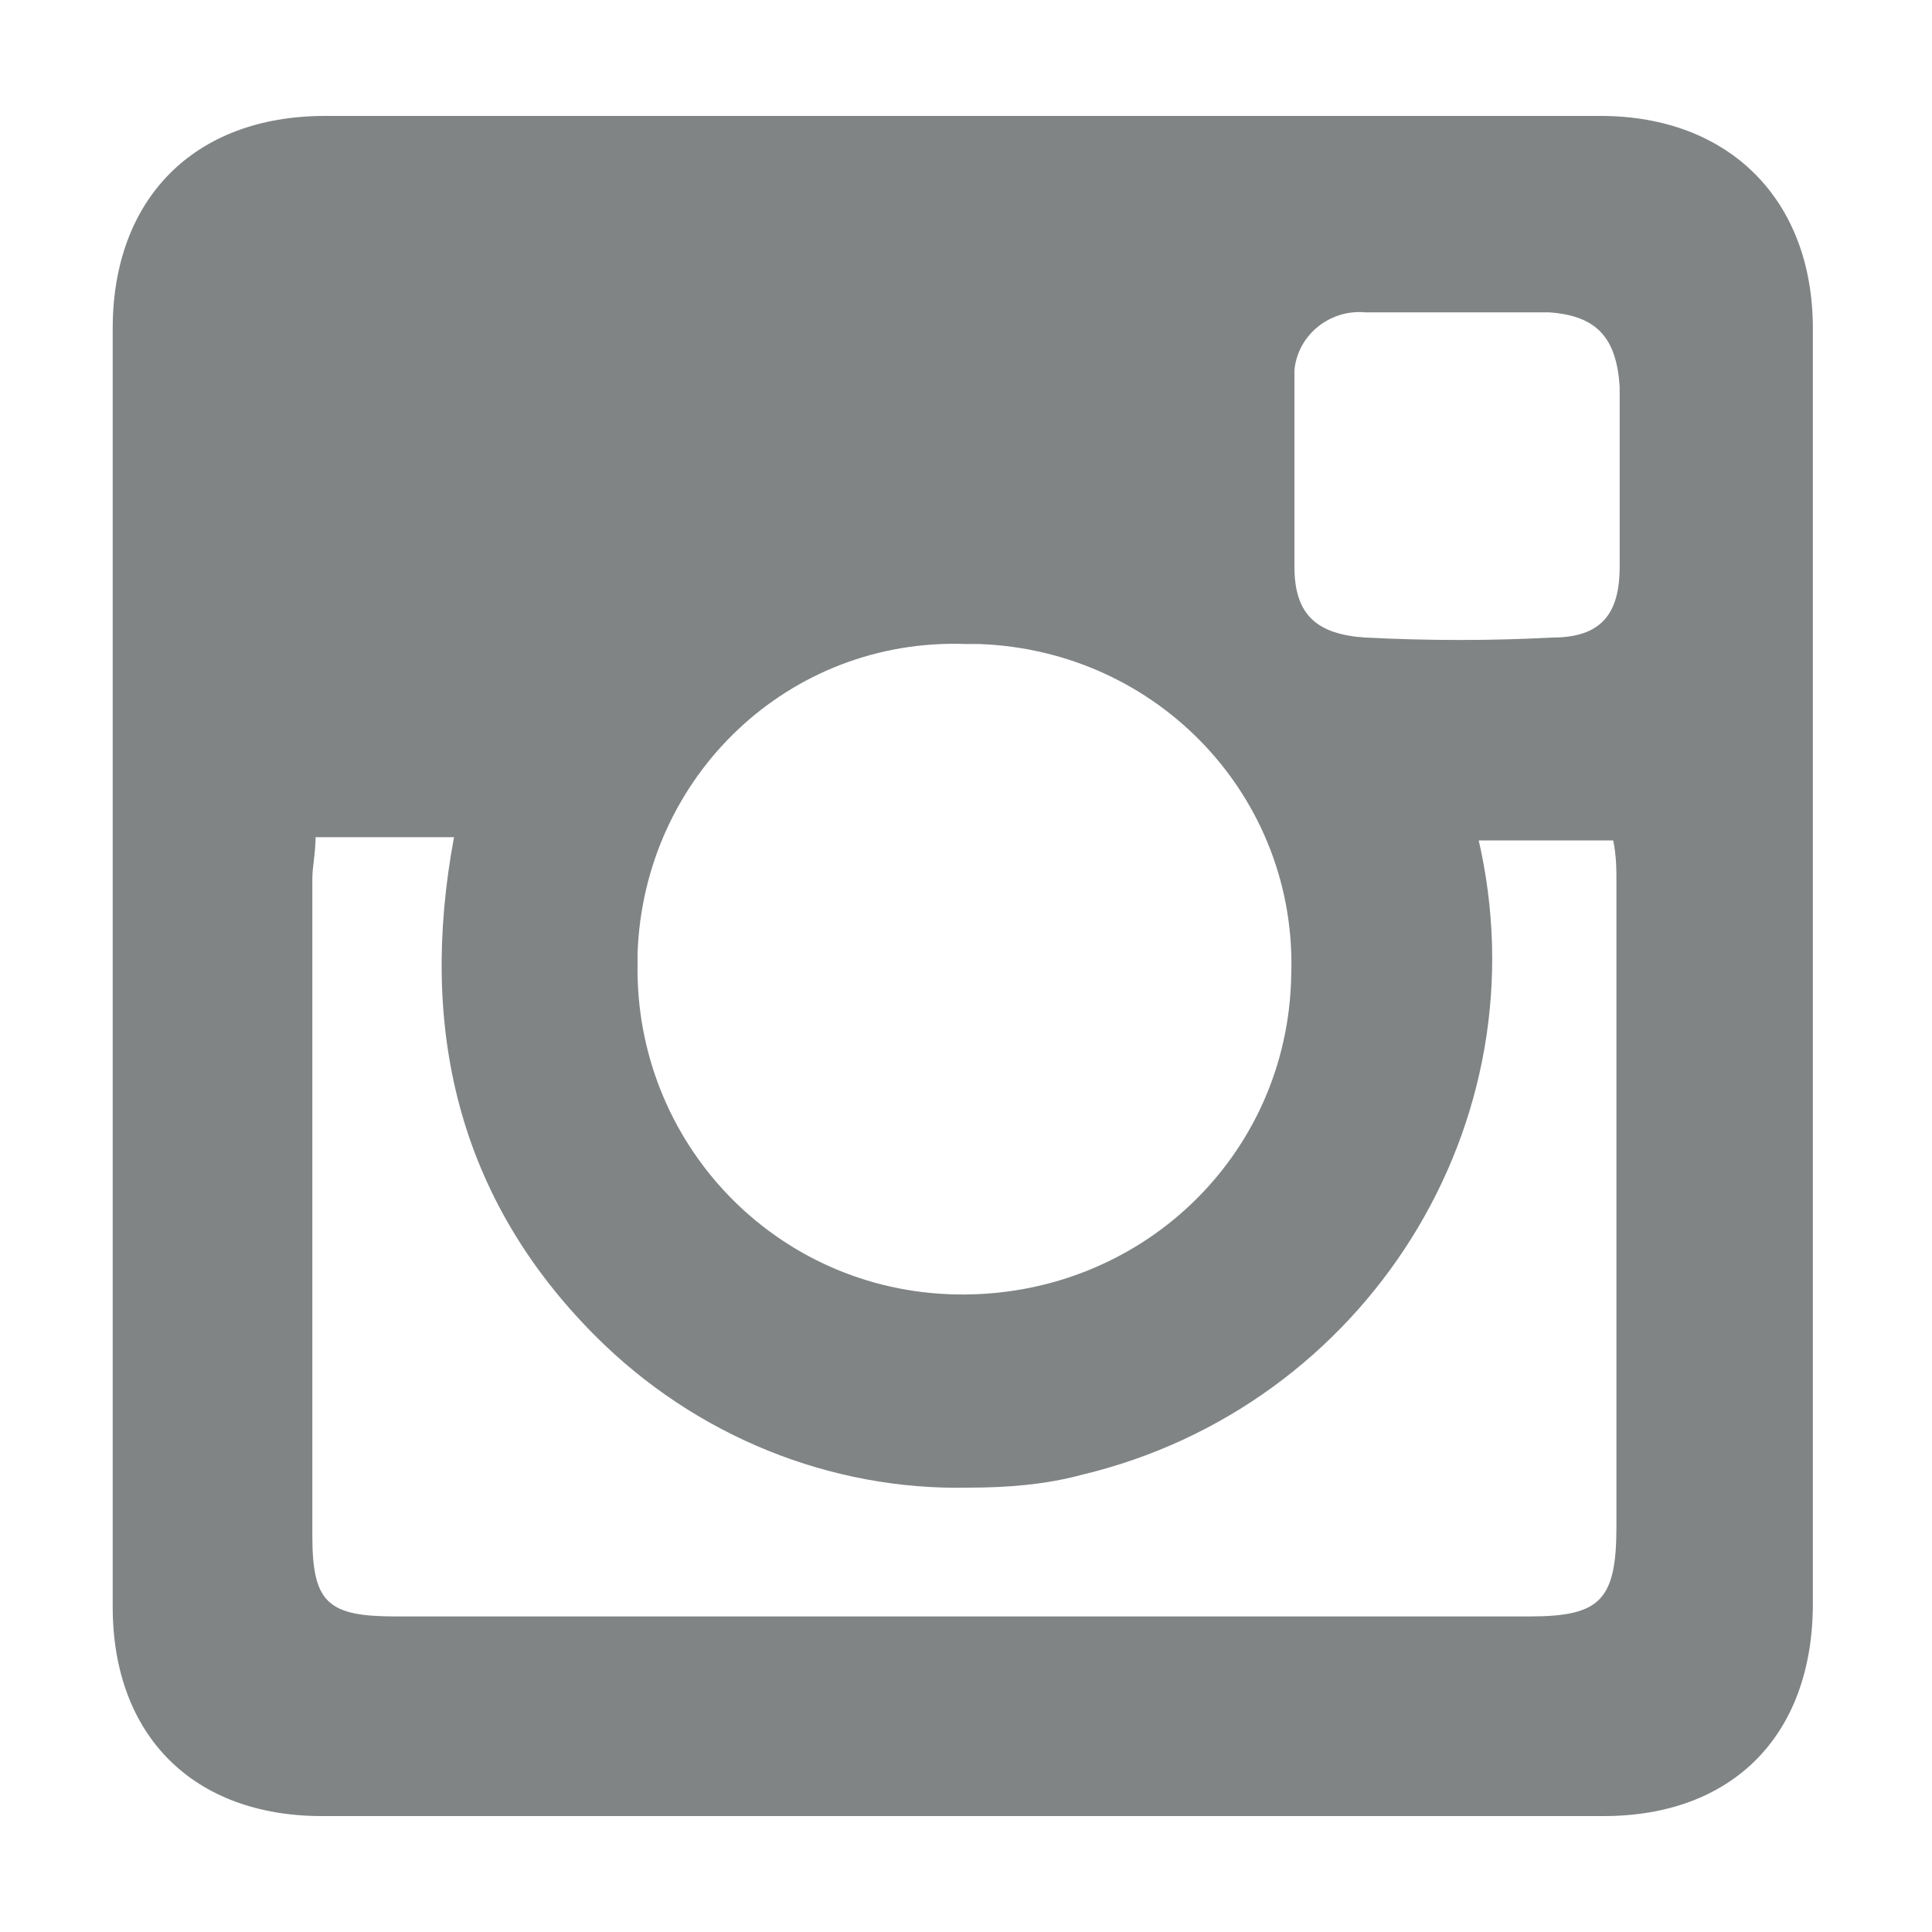
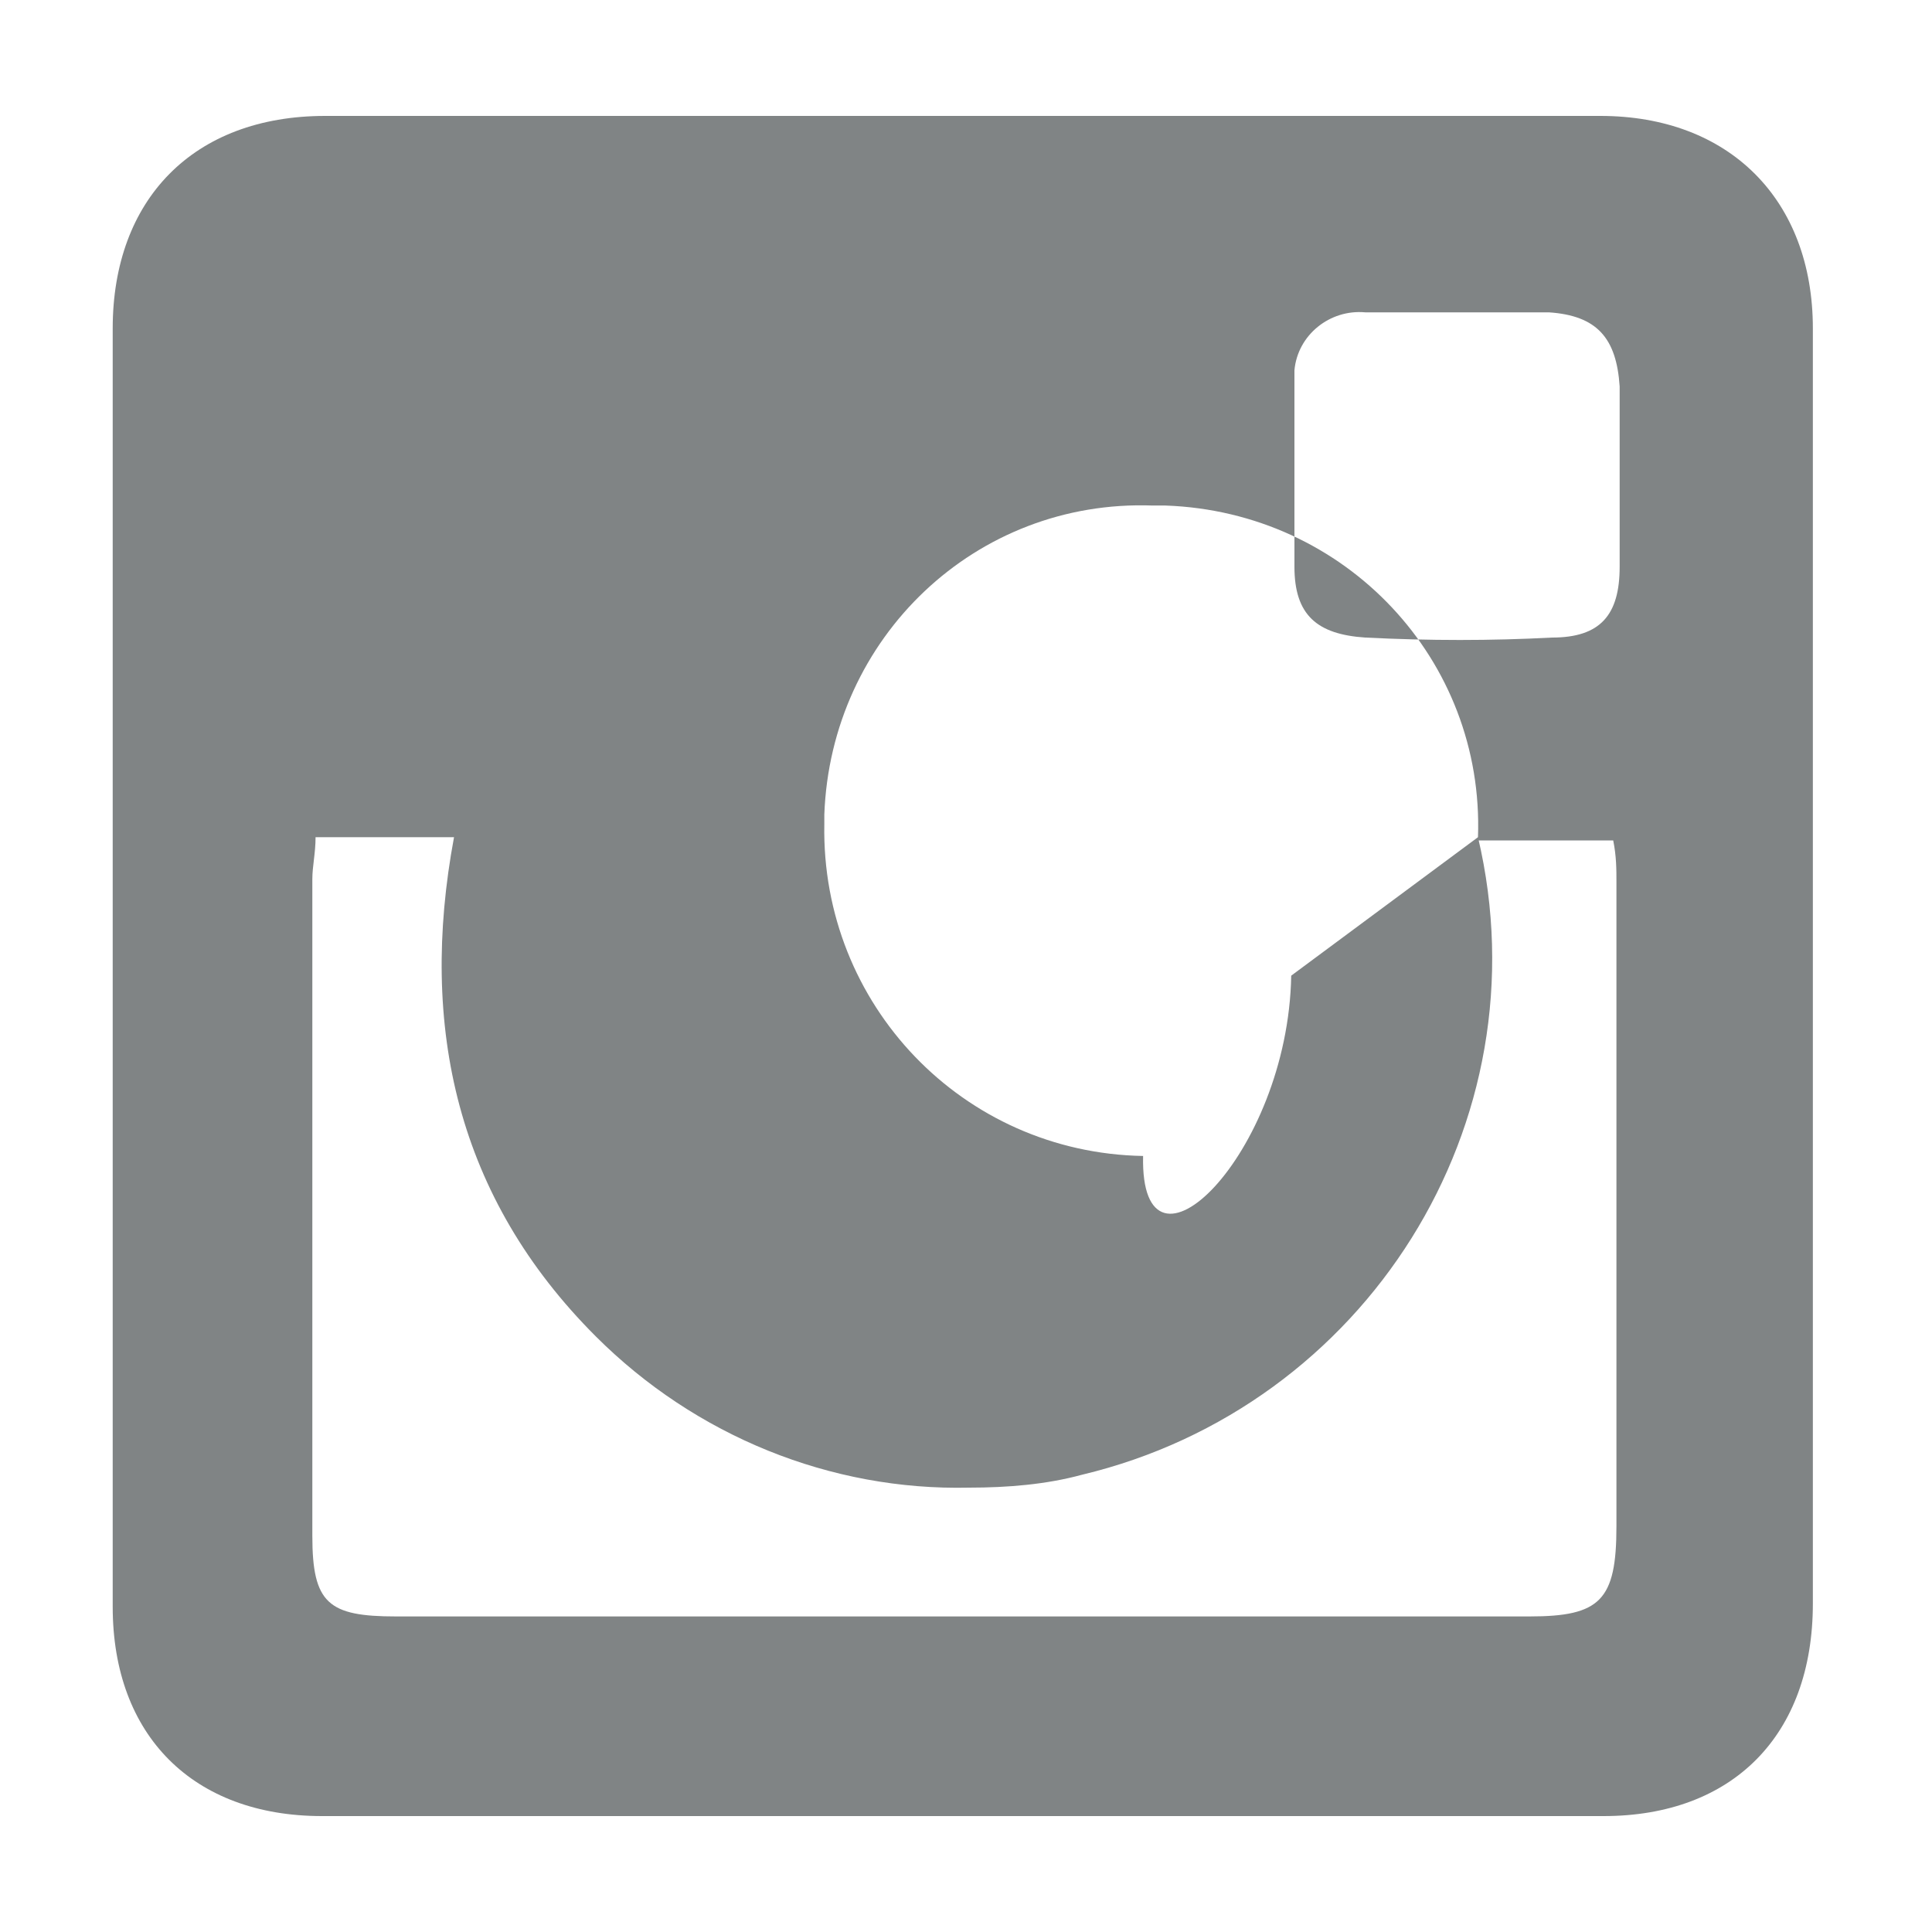
<svg xmlns="http://www.w3.org/2000/svg" version="1.1" id="Layer_1" x="0px" y="0px" viewBox="0 0 60 60" style="enable-background:new 0 0 60 60;" xml:space="preserve">
  <style type="text/css">
	.st0{fill:#808485;}
</style>
  <title>Artboard 4</title>
-   <path class="st0" d="M30,56.4H10c-4,0-6.5-2.5-6.5-6.5c0-13.2,0-26.5,0-39.7c0-4,2.5-6.6,6.6-6.6c13.2,0,26.4,0,39.6,0  c4,0,6.6,2.6,6.6,6.6c0,13.2,0,26.4,0,39.6c0,4.1-2.5,6.6-6.5,6.6L30,56.4z M45.9,26c2.1,8.9-3.5,17.7-12.3,19.8  c-1.1,0.3-2.3,0.4-3.5,0.4c-4.3,0.1-8.5-1.6-11.6-4.7c-4.3-4.3-5.5-9.6-4.4-15.5H9.8c0,0.5-0.1,0.9-0.1,1.3c0,6.8,0,13.6,0,20.4  c0,2.1,0.5,2.5,2.6,2.5h35.2c2.2,0,2.7-0.5,2.7-2.8V27.4c0-0.4,0-0.8-0.1-1.3H45.9z M40.1,30.3c0.2-5.5-4.1-10.1-9.7-10.3  c-0.1,0-0.3,0-0.4,0c-5.5-0.2-10,4.1-10.2,9.6c0,0.1,0,0.2,0,0.3c-0.1,5.6,4.3,10.2,9.9,10.3C35.4,40.3,40,35.9,40.1,30.3  C40.1,30.3,40.1,30.3,40.1,30.3z M50.3,14.8c0-0.9,0-1.9,0-2.8c-0.1-1.5-0.7-2.2-2.2-2.3c-1.9,0-3.8,0-5.7,0  c-1.1-0.1-2.1,0.7-2.2,1.8c0,0.1,0,0.3,0,0.4c0,1.9,0,3.8,0,5.7c0,1.5,0.7,2.1,2.2,2.2c2,0.1,3.9,0.1,5.8,0c1.5,0,2.1-0.7,2.1-2.2  C50.3,16.7,50.3,15.7,50.3,14.8z" />
+   <path class="st0" d="M30,56.4H10c-4,0-6.5-2.5-6.5-6.5c0-13.2,0-26.5,0-39.7c0-4,2.5-6.6,6.6-6.6c13.2,0,26.4,0,39.6,0  c4,0,6.6,2.6,6.6,6.6c0,13.2,0,26.4,0,39.6c0,4.1-2.5,6.6-6.5,6.6L30,56.4z M45.9,26c2.1,8.9-3.5,17.7-12.3,19.8  c-1.1,0.3-2.3,0.4-3.5,0.4c-4.3,0.1-8.5-1.6-11.6-4.7c-4.3-4.3-5.5-9.6-4.4-15.5H9.8c0,0.5-0.1,0.9-0.1,1.3c0,6.8,0,13.6,0,20.4  c0,2.1,0.5,2.5,2.6,2.5h35.2c2.2,0,2.7-0.5,2.7-2.8V27.4c0-0.4,0-0.8-0.1-1.3H45.9z c0.2-5.5-4.1-10.1-9.7-10.3  c-0.1,0-0.3,0-0.4,0c-5.5-0.2-10,4.1-10.2,9.6c0,0.1,0,0.2,0,0.3c-0.1,5.6,4.3,10.2,9.9,10.3C35.4,40.3,40,35.9,40.1,30.3  C40.1,30.3,40.1,30.3,40.1,30.3z M50.3,14.8c0-0.9,0-1.9,0-2.8c-0.1-1.5-0.7-2.2-2.2-2.3c-1.9,0-3.8,0-5.7,0  c-1.1-0.1-2.1,0.7-2.2,1.8c0,0.1,0,0.3,0,0.4c0,1.9,0,3.8,0,5.7c0,1.5,0.7,2.1,2.2,2.2c2,0.1,3.9,0.1,5.8,0c1.5,0,2.1-0.7,2.1-2.2  C50.3,16.7,50.3,15.7,50.3,14.8z" />
</svg>